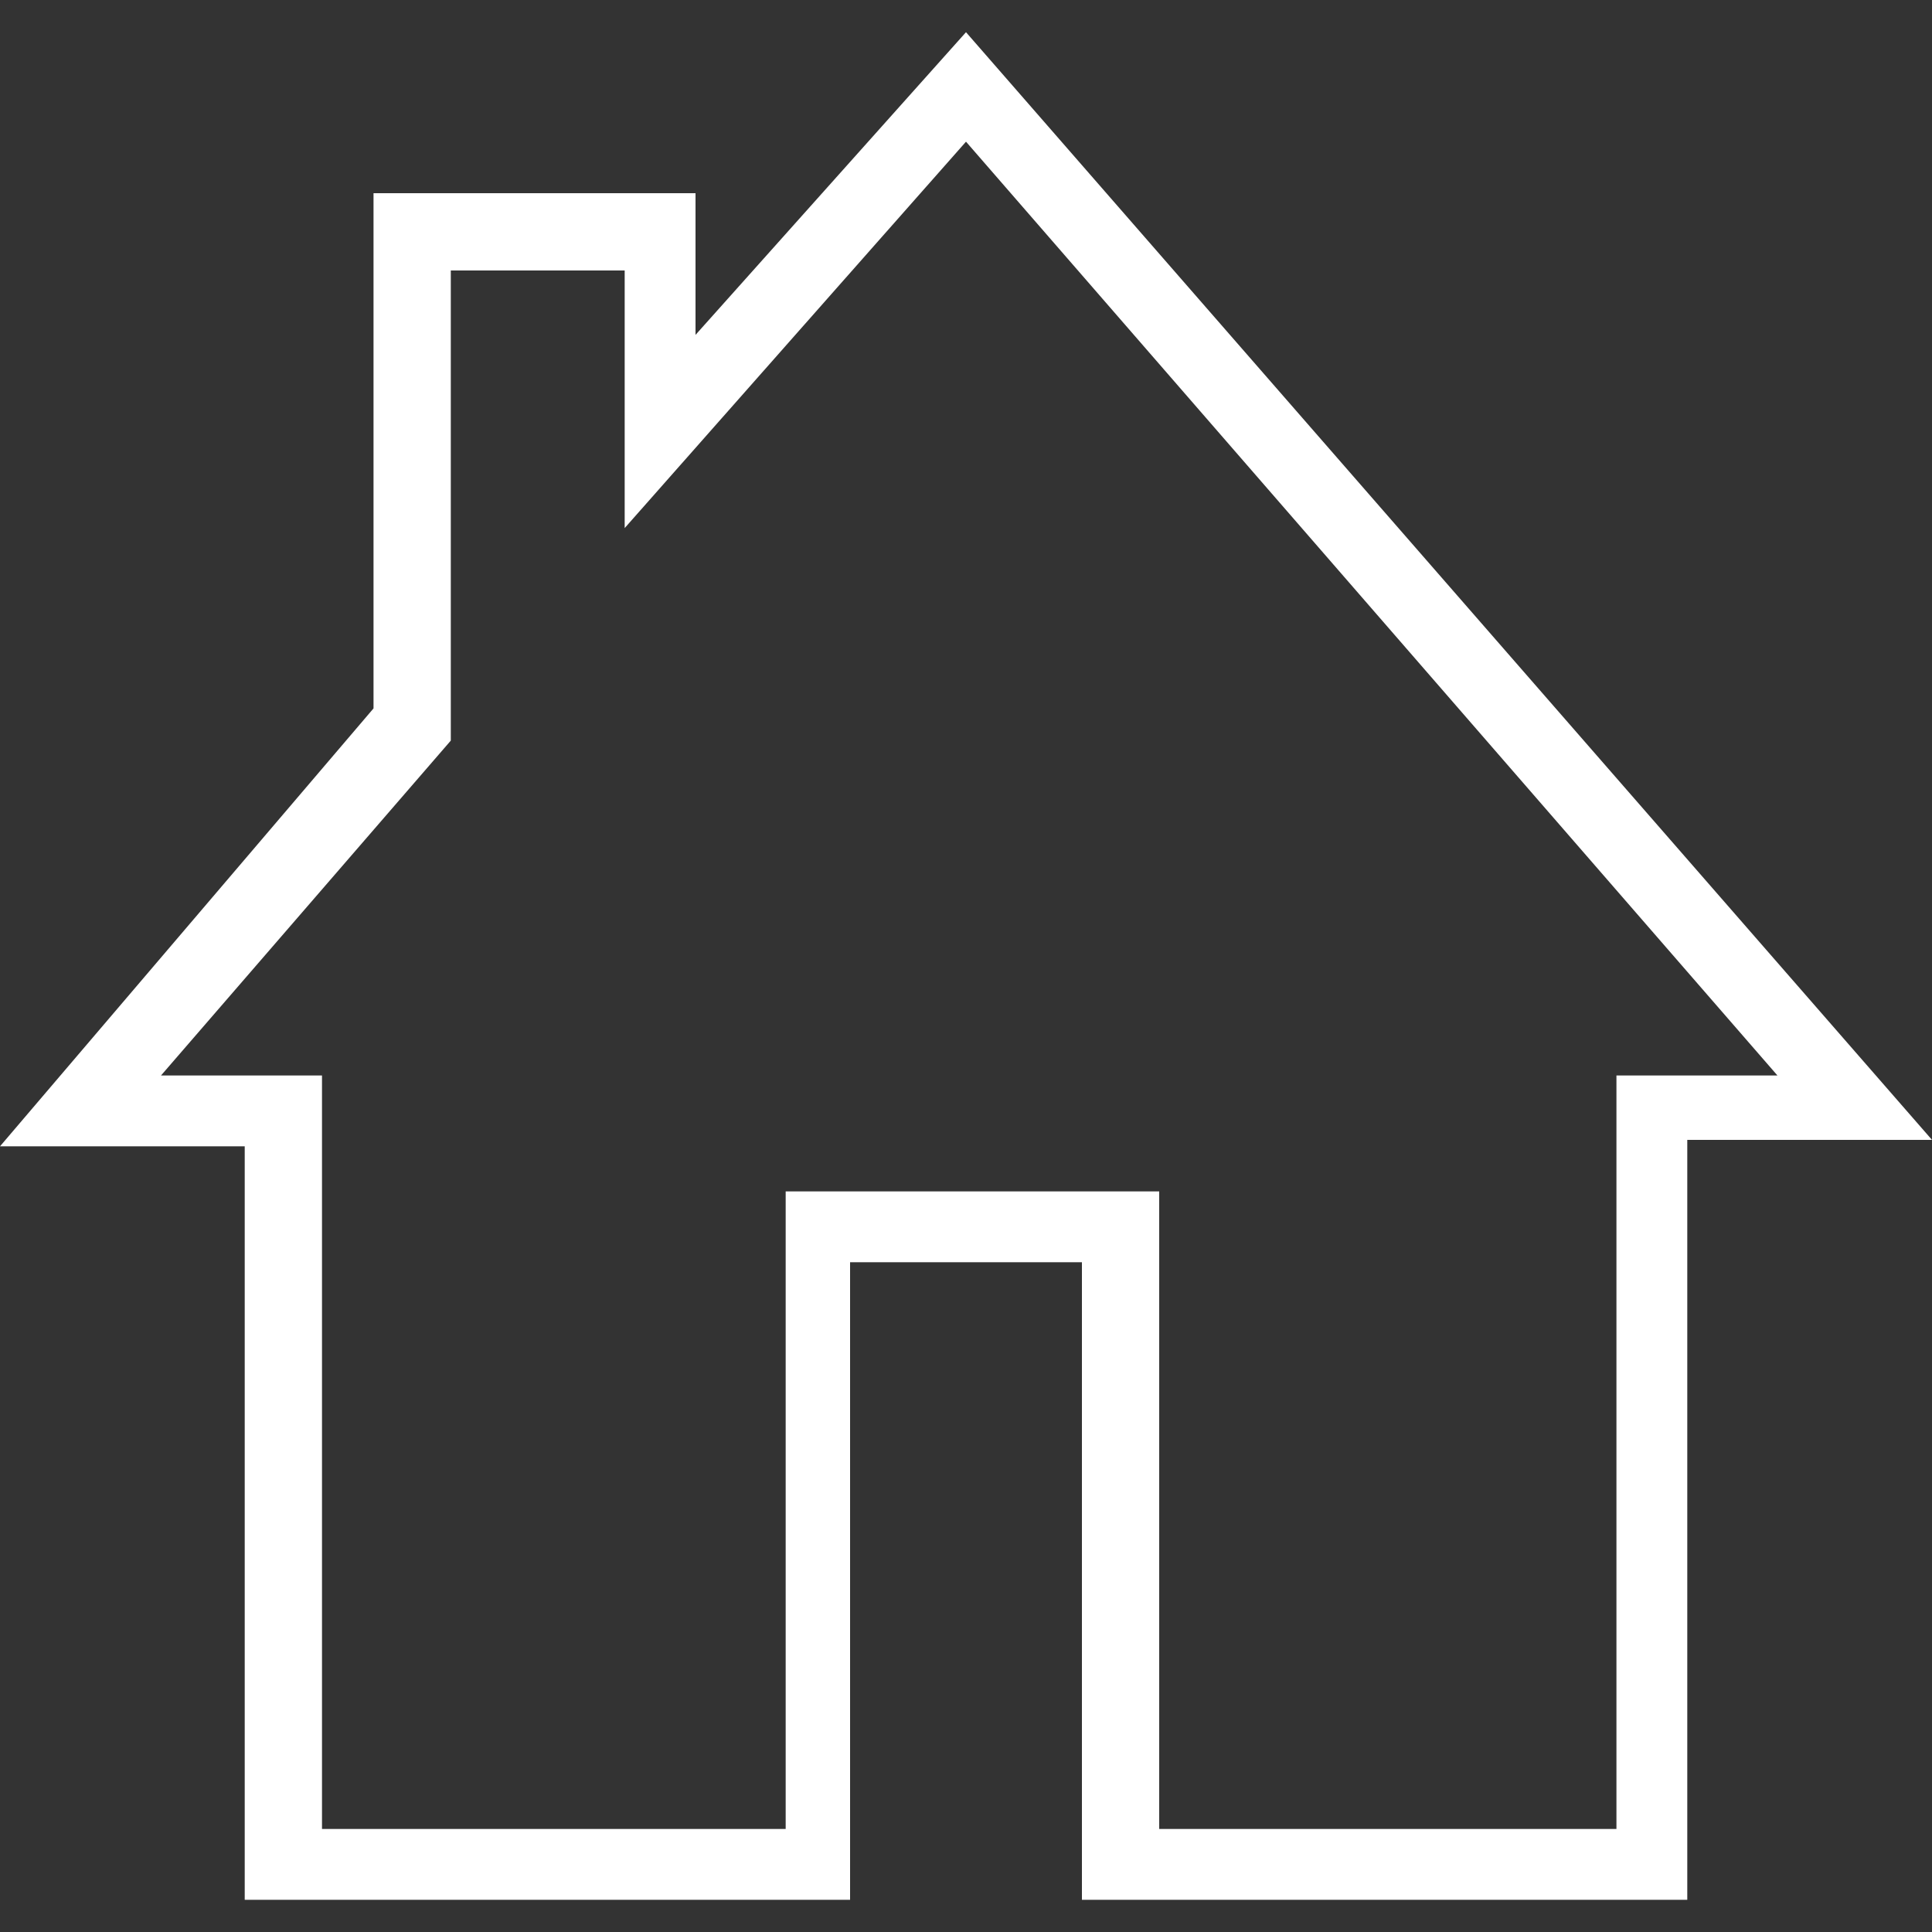
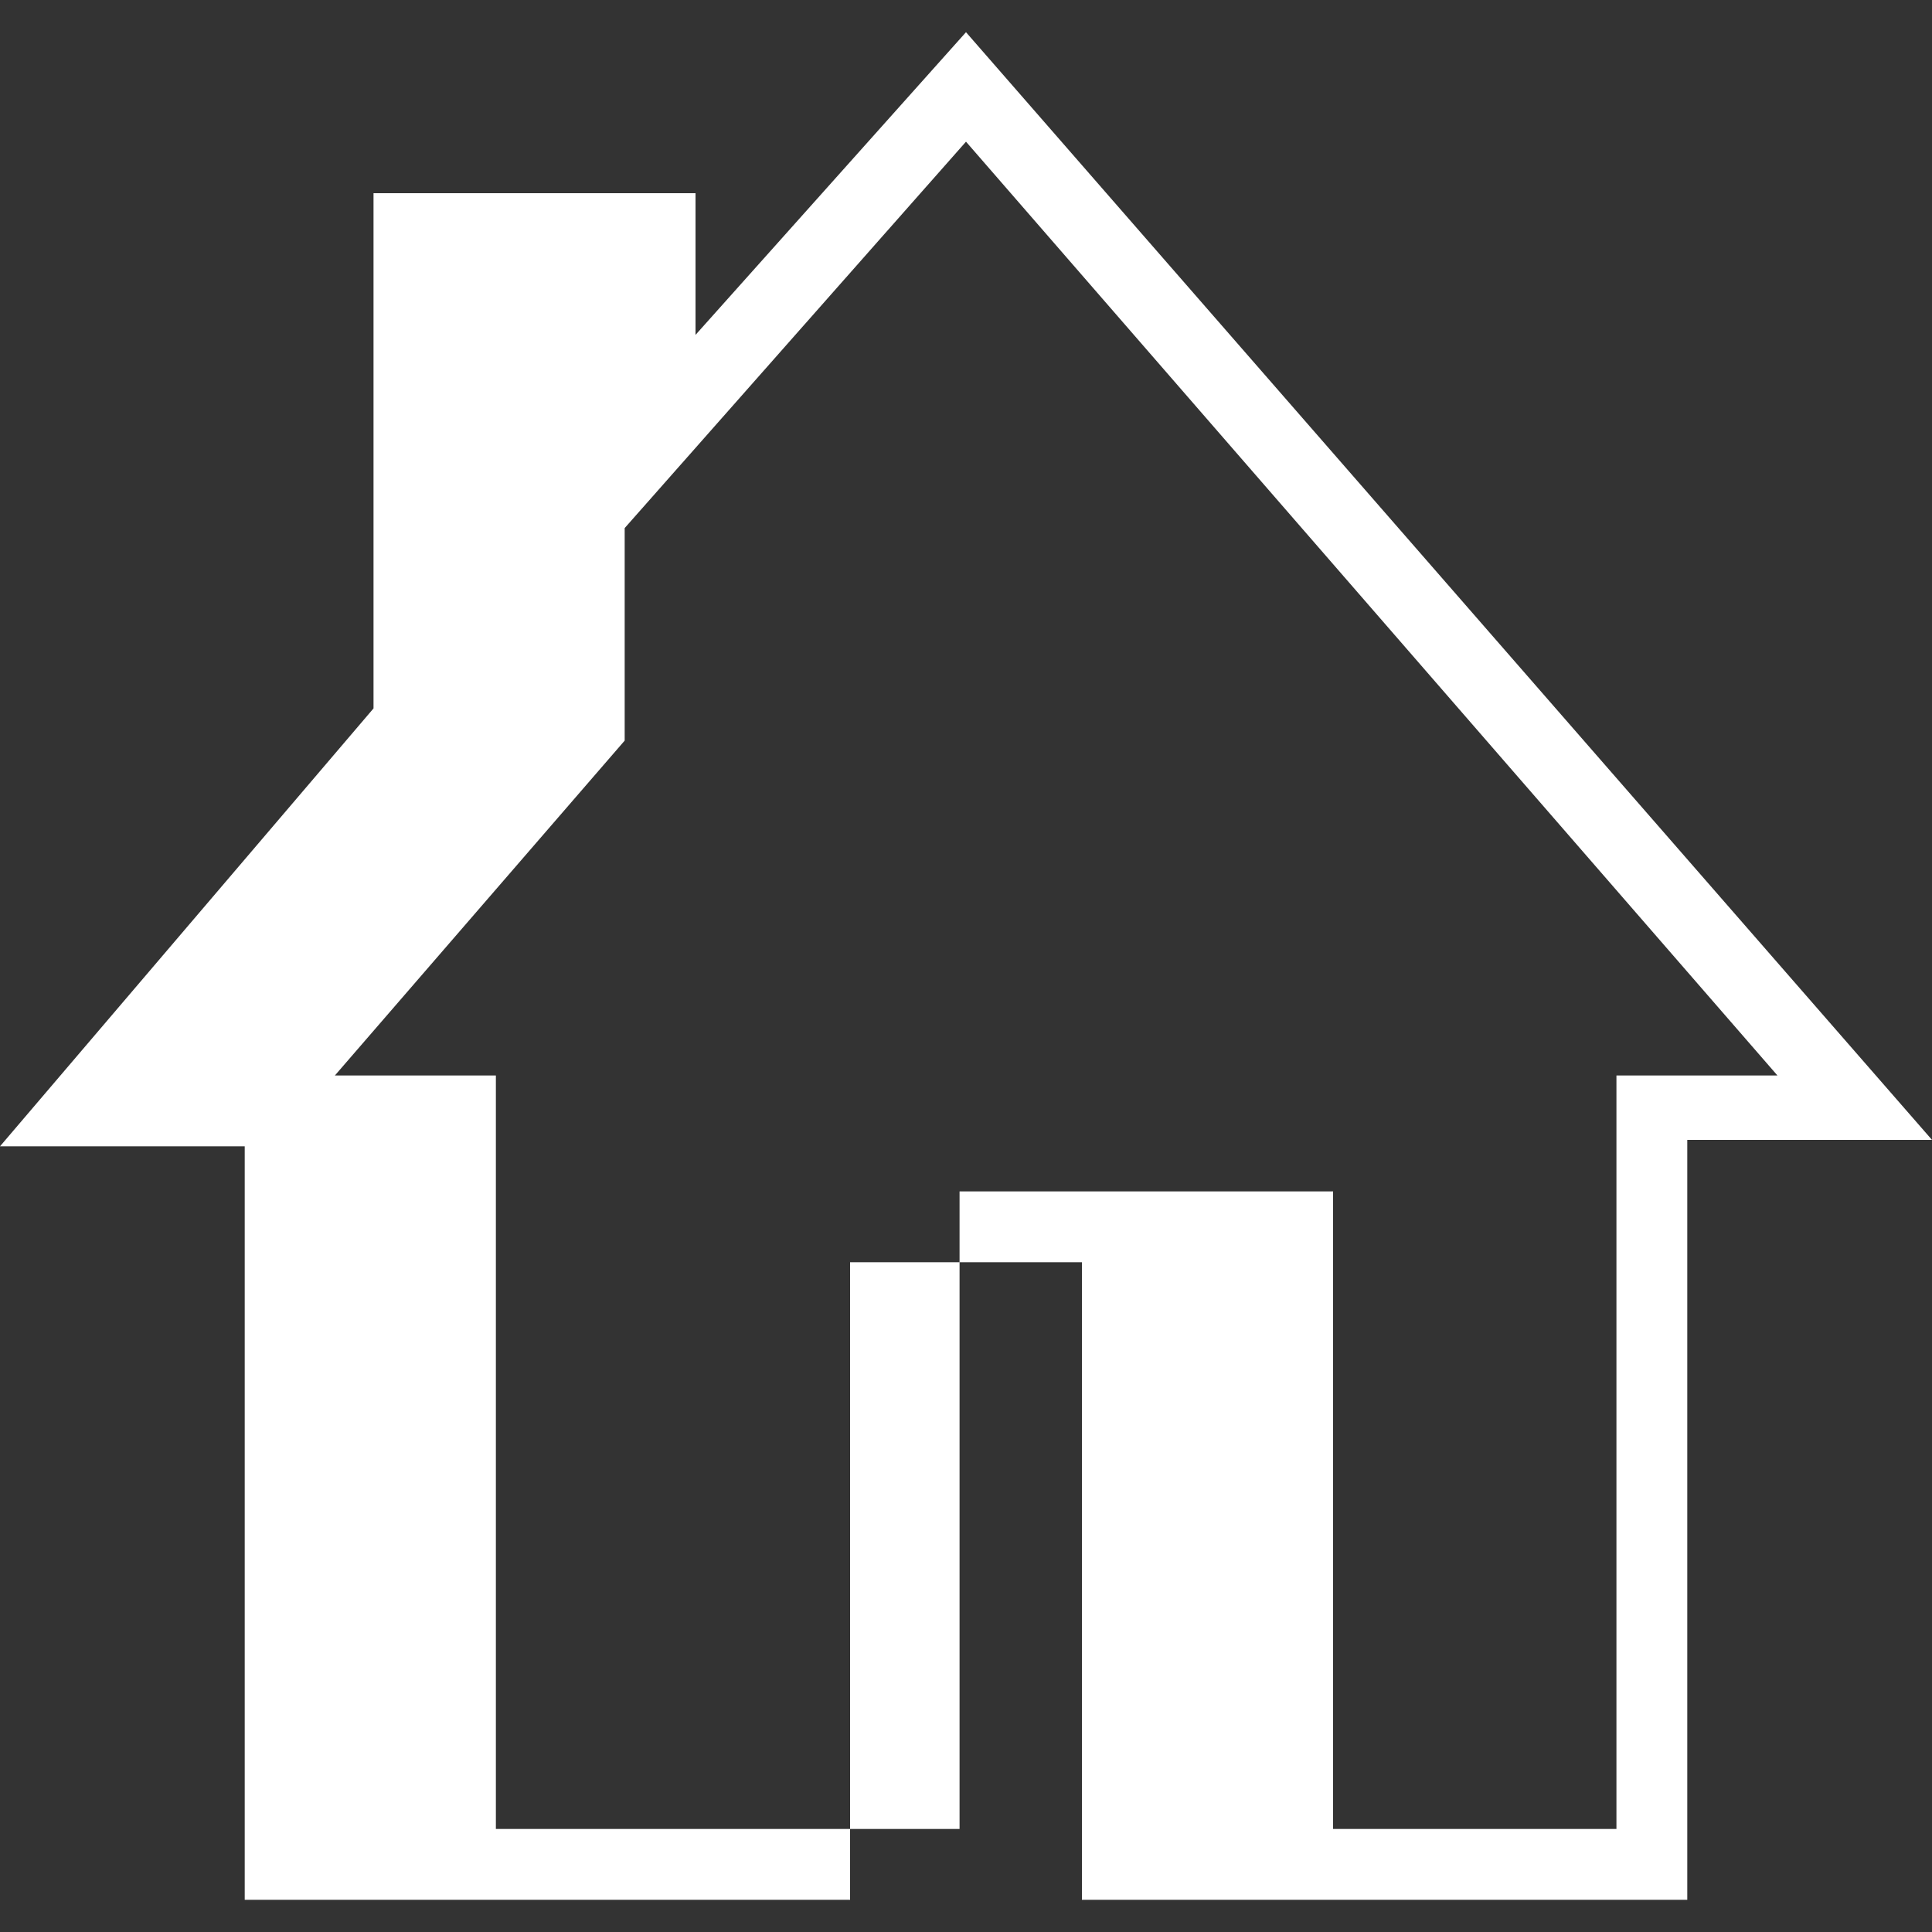
<svg xmlns="http://www.w3.org/2000/svg" version="1.1" id="Warstwa_1" x="0px" y="0px" viewBox="0 0 30 30" enable-background="new 0 0 30 30" xml:space="preserve">
  <rect x="0" y="0" width="30" height="30" fill="#333333" stroke="none" />
  <g>
-     <path fill="#FFFFFF" d="M26.2,29.5h-9.4v-9.9h-3.6v9.9H3.8V17.8H0L5.8,11v-8h5v2.2L15,0.5l15,17.2h-3.8L26.2,29.5L26.2,29.5z    M17.9,28.4h7.2V16.7h2.5L15,2.2l-5.3,6V4.2H7v7.3l-4.5,5.2h2.5v11.7h7.2v-9.9h5.8V28.4z" />
+     <path fill="#FFFFFF" d="M26.2,29.5h-9.4v-9.9h-3.6v9.9H3.8V17.8H0L5.8,11v-8h5v2.2L15,0.5l15,17.2h-3.8L26.2,29.5L26.2,29.5z    M17.9,28.4h7.2V16.7h2.5L15,2.2l-5.3,6V4.2v7.3l-4.5,5.2h2.5v11.7h7.2v-9.9h5.8V28.4z" />
  </g>
</svg>